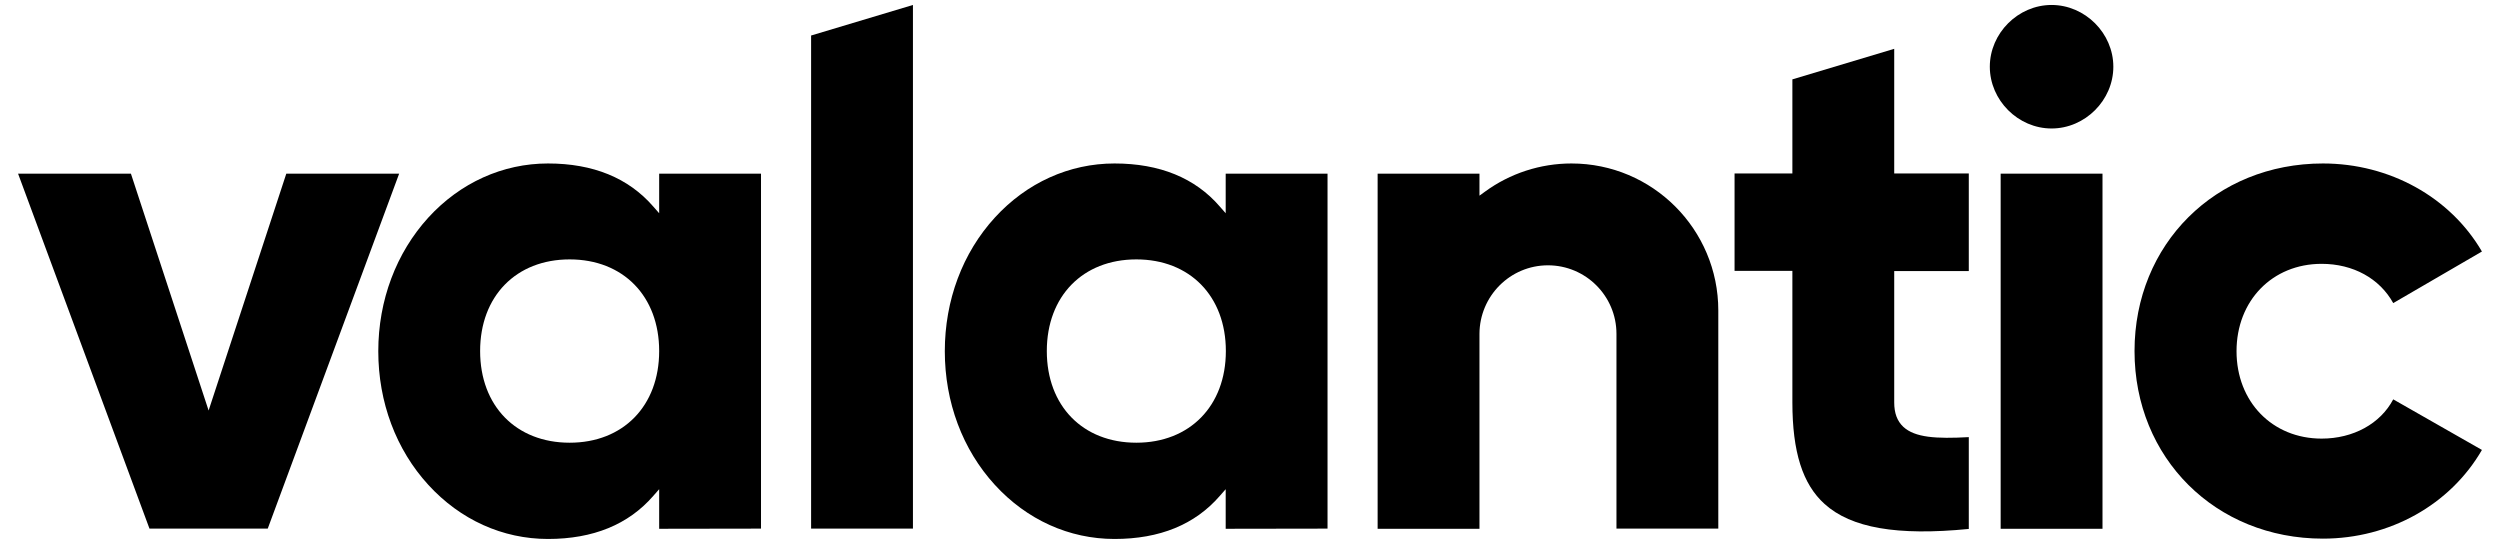
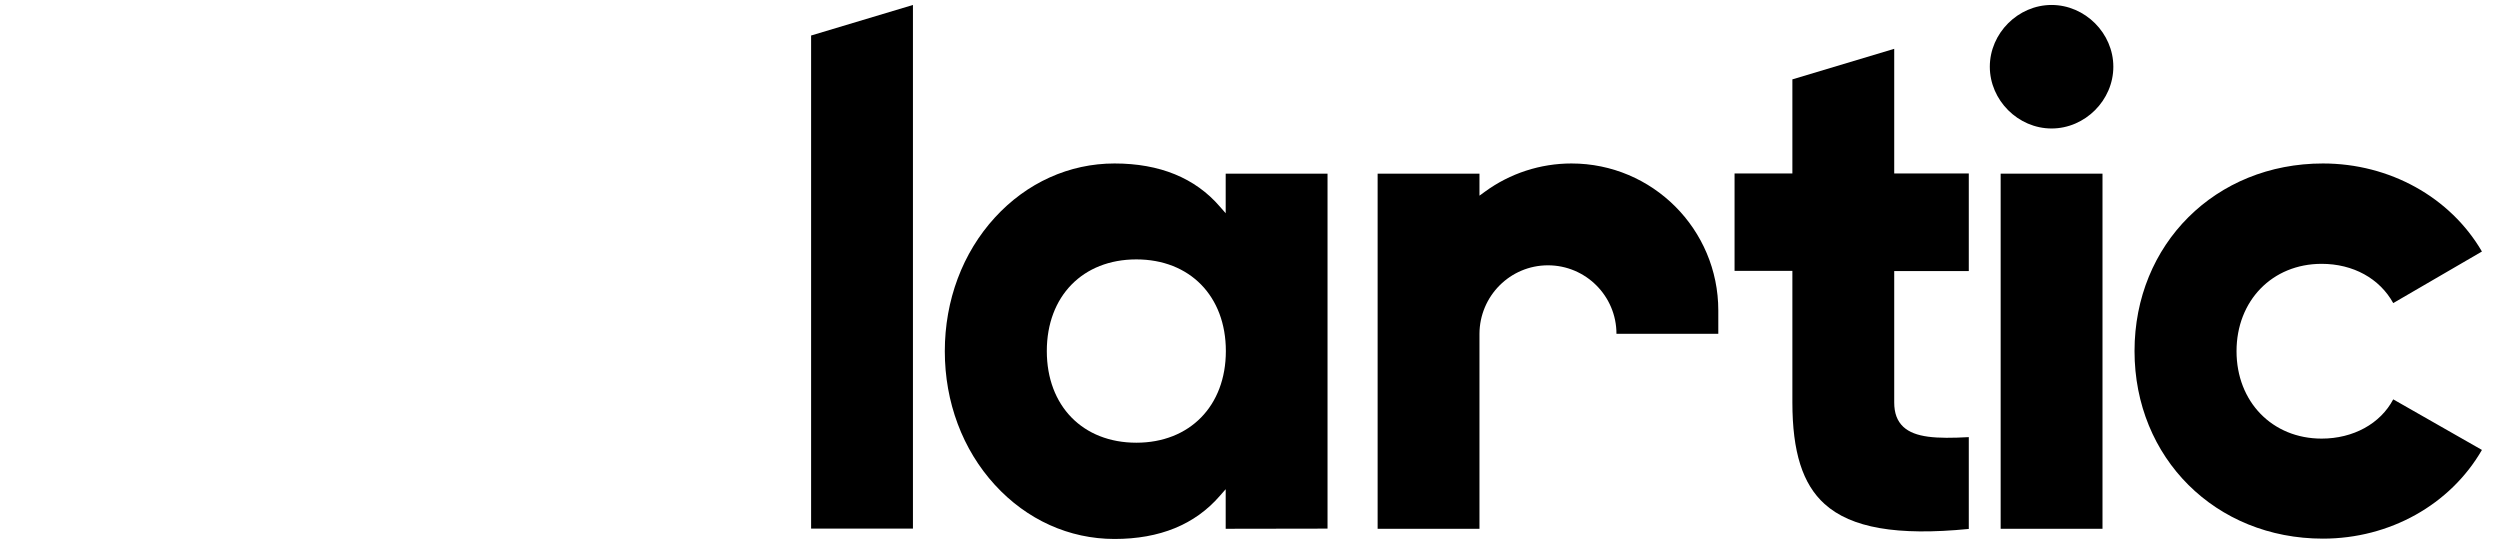
<svg xmlns="http://www.w3.org/2000/svg" width="1000" height="218" viewBox="0 0 1000 218" fill="none">
  <path d="M957.293 159.739C952.168 169.463 941.327 175.442 928.646 175.442C908.935 175.442 894.612 160.724 894.612 140.488C894.612 120.251 908.935 105.534 928.646 105.534C941.261 105.534 951.839 111.381 957.293 121.237L992.772 100.606C980.092 78.858 955.847 65.389 929.172 65.389C886.202 65.389 853.811 97.649 853.811 140.422C853.811 183.195 886.202 215.455 929.172 215.455C955.847 215.455 980.092 201.92 992.772 179.975L957.293 159.739Z" fill="black" />
  <path d="M840.999 69.463H800.263V211.513H840.999V69.463Z" fill="black" />
  <path d="M820.631 1.986C807.228 1.986 795.927 13.287 795.927 26.69C795.927 40.093 807.228 51.394 820.631 51.394C834.034 51.394 845.335 40.093 845.335 26.69C845.335 13.287 834.034 1.986 820.631 1.986Z" fill="black" />
  <path d="M729.83 201.591C740.473 211.184 758.804 214.403 787.517 211.578V174.85C774.442 175.573 765.966 175.047 761.301 170.711C758.87 168.411 757.688 165.258 757.688 160.987V108.425H787.517V69.397H757.688V19.528L716.952 31.749V69.397H693.824V108.359H716.952V160.921C716.952 180.764 721.025 193.641 729.83 201.591Z" fill="black" />
-   <path d="M619.186 106.125C634.298 106.125 646.584 118.411 646.584 133.523V211.447H687.32V124.193C687.32 91.736 661.039 65.389 628.581 65.389C616.163 65.389 604.008 69.331 593.956 76.69L591.788 78.267V69.463H551.052V211.513H591.788V133.523C591.853 118.411 604.074 106.125 619.186 106.125Z" fill="black" />
+   <path d="M619.186 106.125C634.298 106.125 646.584 118.411 646.584 133.523H687.32V124.193C687.32 91.736 661.039 65.389 628.581 65.389C616.163 65.389 604.008 69.331 593.956 76.69L591.788 78.267V69.463H551.052V211.513H591.788V133.523C591.853 118.411 604.074 106.125 619.186 106.125Z" fill="black" />
  <path d="M531.012 211.447V69.463H490.276V85.297L487.911 82.603C478.055 71.171 463.863 65.389 445.795 65.389C427.727 65.389 410.71 73.076 397.963 87.005C385.02 101.131 377.924 120.12 377.924 140.488C377.924 160.856 385.02 179.844 397.963 193.97C410.71 207.899 427.661 215.586 445.795 215.586C463.929 215.586 477.99 209.804 487.911 198.372L490.276 195.678V211.513L531.012 211.447ZM454.534 177.084C433.114 177.084 418.725 162.367 418.725 140.422C418.725 118.477 433.114 103.76 454.534 103.76C475.953 103.76 490.342 118.477 490.342 140.422C490.342 162.367 475.887 177.084 454.534 177.084Z" fill="black" />
  <path d="M324.441 14.206V211.447H365.177V1.986L324.441 14.206Z" fill="black" />
-   <path d="M304.402 211.447V69.463H263.667V85.297L261.301 82.603C251.38 71.171 237.254 65.389 219.186 65.389C201.117 65.389 184.1 73.076 171.354 87.005C158.476 101.131 151.314 120.12 151.314 140.488C151.314 160.856 158.41 179.844 171.354 193.97C184.1 207.899 201.052 215.586 219.186 215.586C237.254 215.586 251.38 209.804 261.301 198.372L263.667 195.678V211.513L304.402 211.447ZM227.858 177.084C206.439 177.084 192.05 162.367 192.05 140.422C192.05 118.477 206.439 103.76 227.858 103.76C249.278 103.76 263.667 118.477 263.667 140.422C263.667 162.367 249.278 177.084 227.858 177.084Z" fill="black" />
-   <path d="M114.521 69.463L83.443 164.206L52.365 69.463H7.228L59.79 211.447H107.096L159.659 69.463H114.521Z" fill="black" />
</svg>